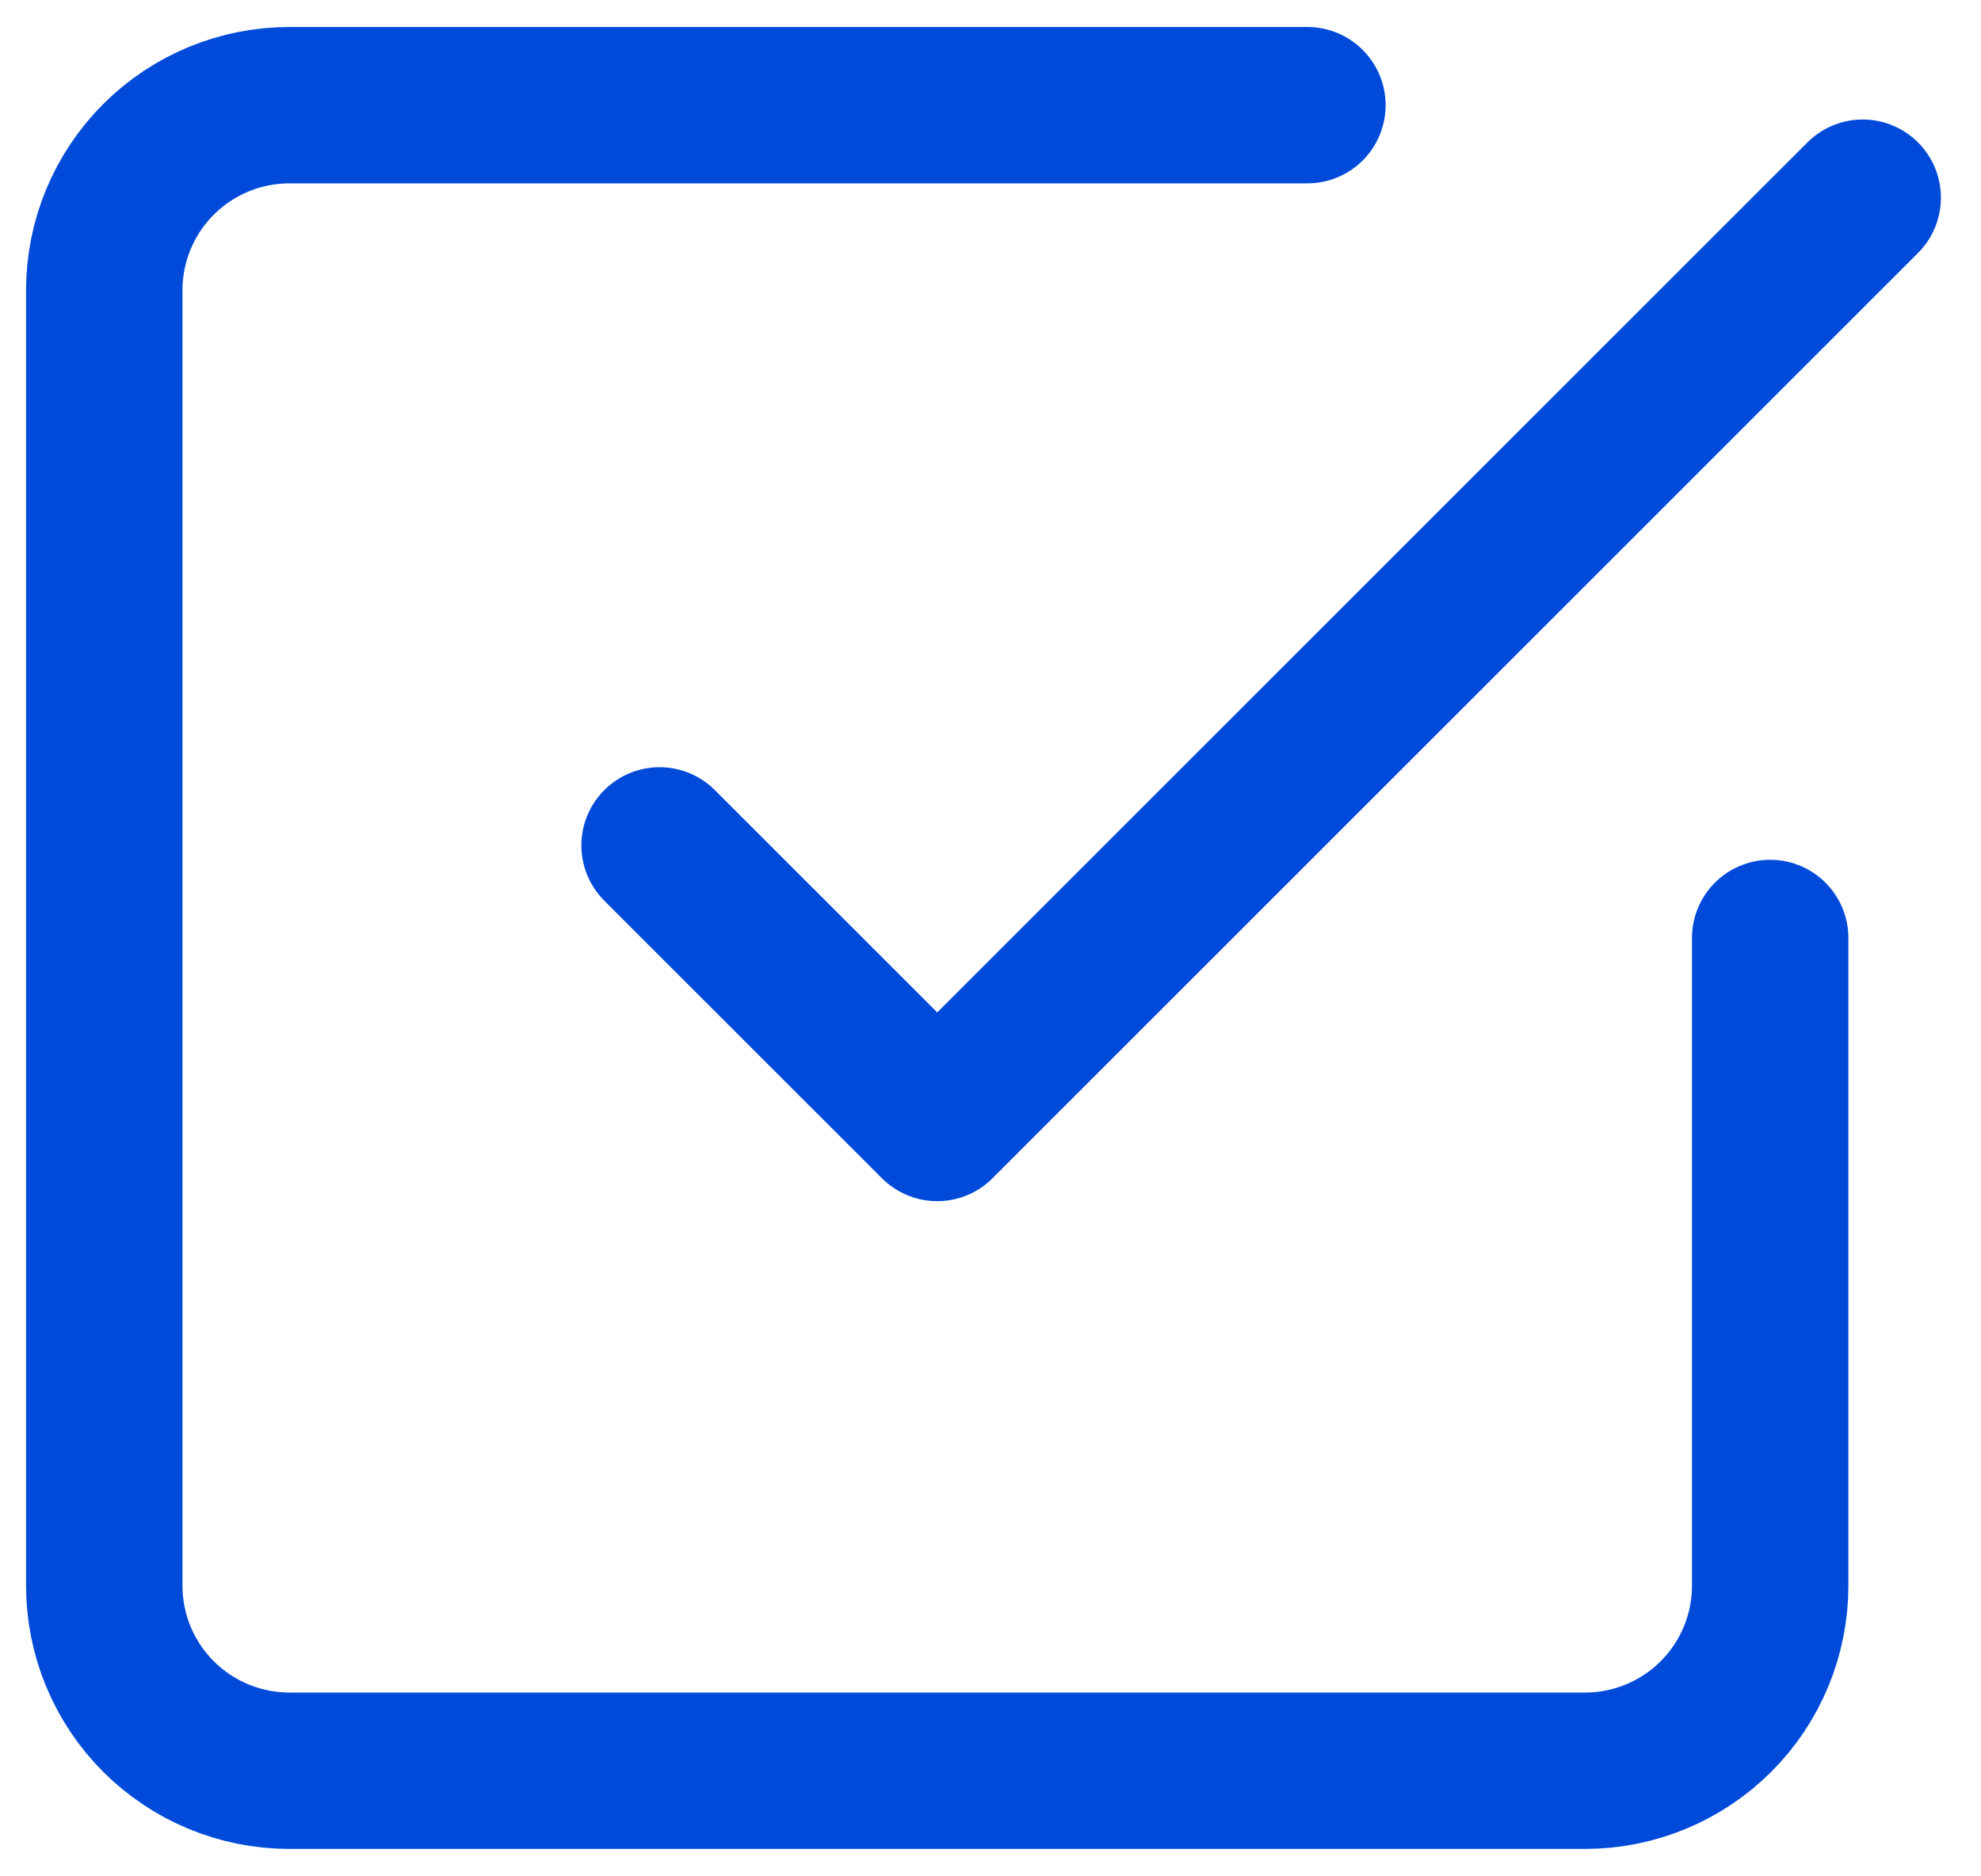
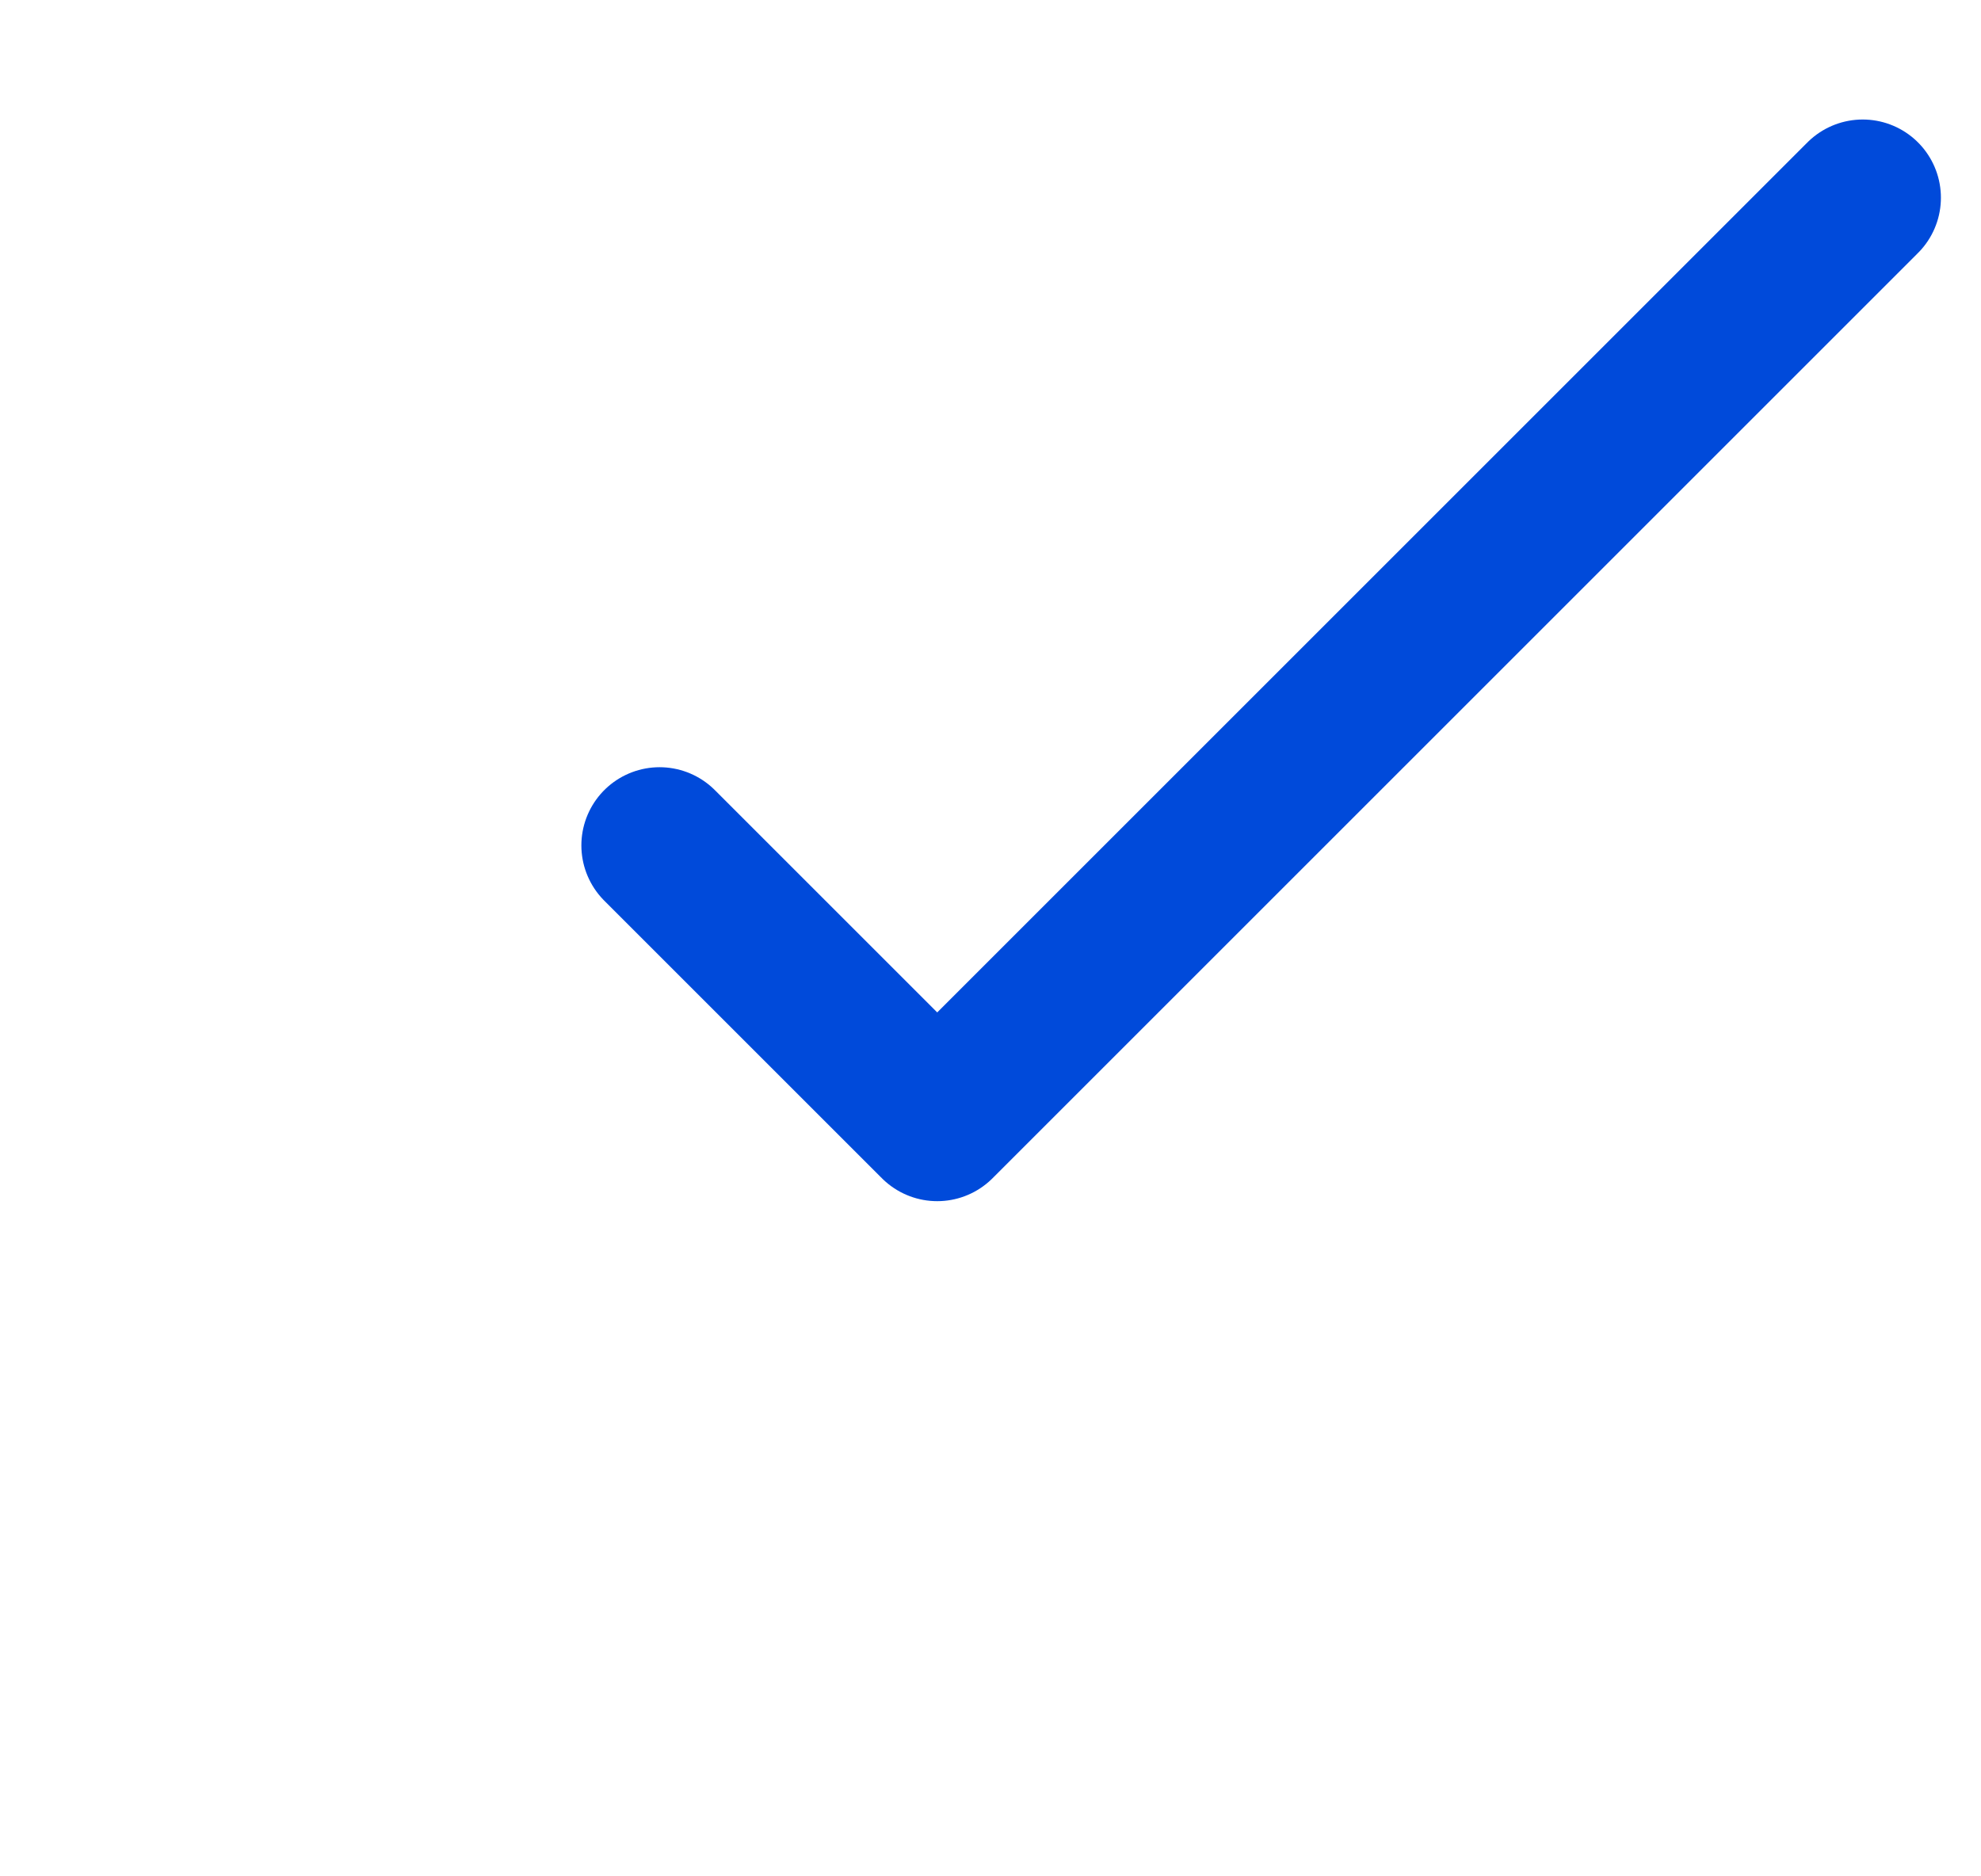
<svg xmlns="http://www.w3.org/2000/svg" width="38" height="36" viewBox="0 0 38 36" fill="none">
  <path d="M12.652 16.22L17.978 21.546L35.731 3.793" stroke="#004ADA" stroke-width="3" stroke-linecap="round" stroke-linejoin="round" />
-   <path d="M33.956 17.996V30.423C33.956 31.365 33.582 32.268 32.916 32.934C32.25 33.599 31.347 33.974 30.405 33.974H5.551C4.609 33.974 3.706 33.599 3.04 32.934C2.374 32.268 2 31.365 2 30.423V5.568C2 4.627 2.374 3.724 3.04 3.058C3.706 2.392 4.609 2.018 5.551 2.018H25.079" stroke="#004ADA" stroke-width="3" stroke-linecap="round" stroke-linejoin="round" />
</svg>